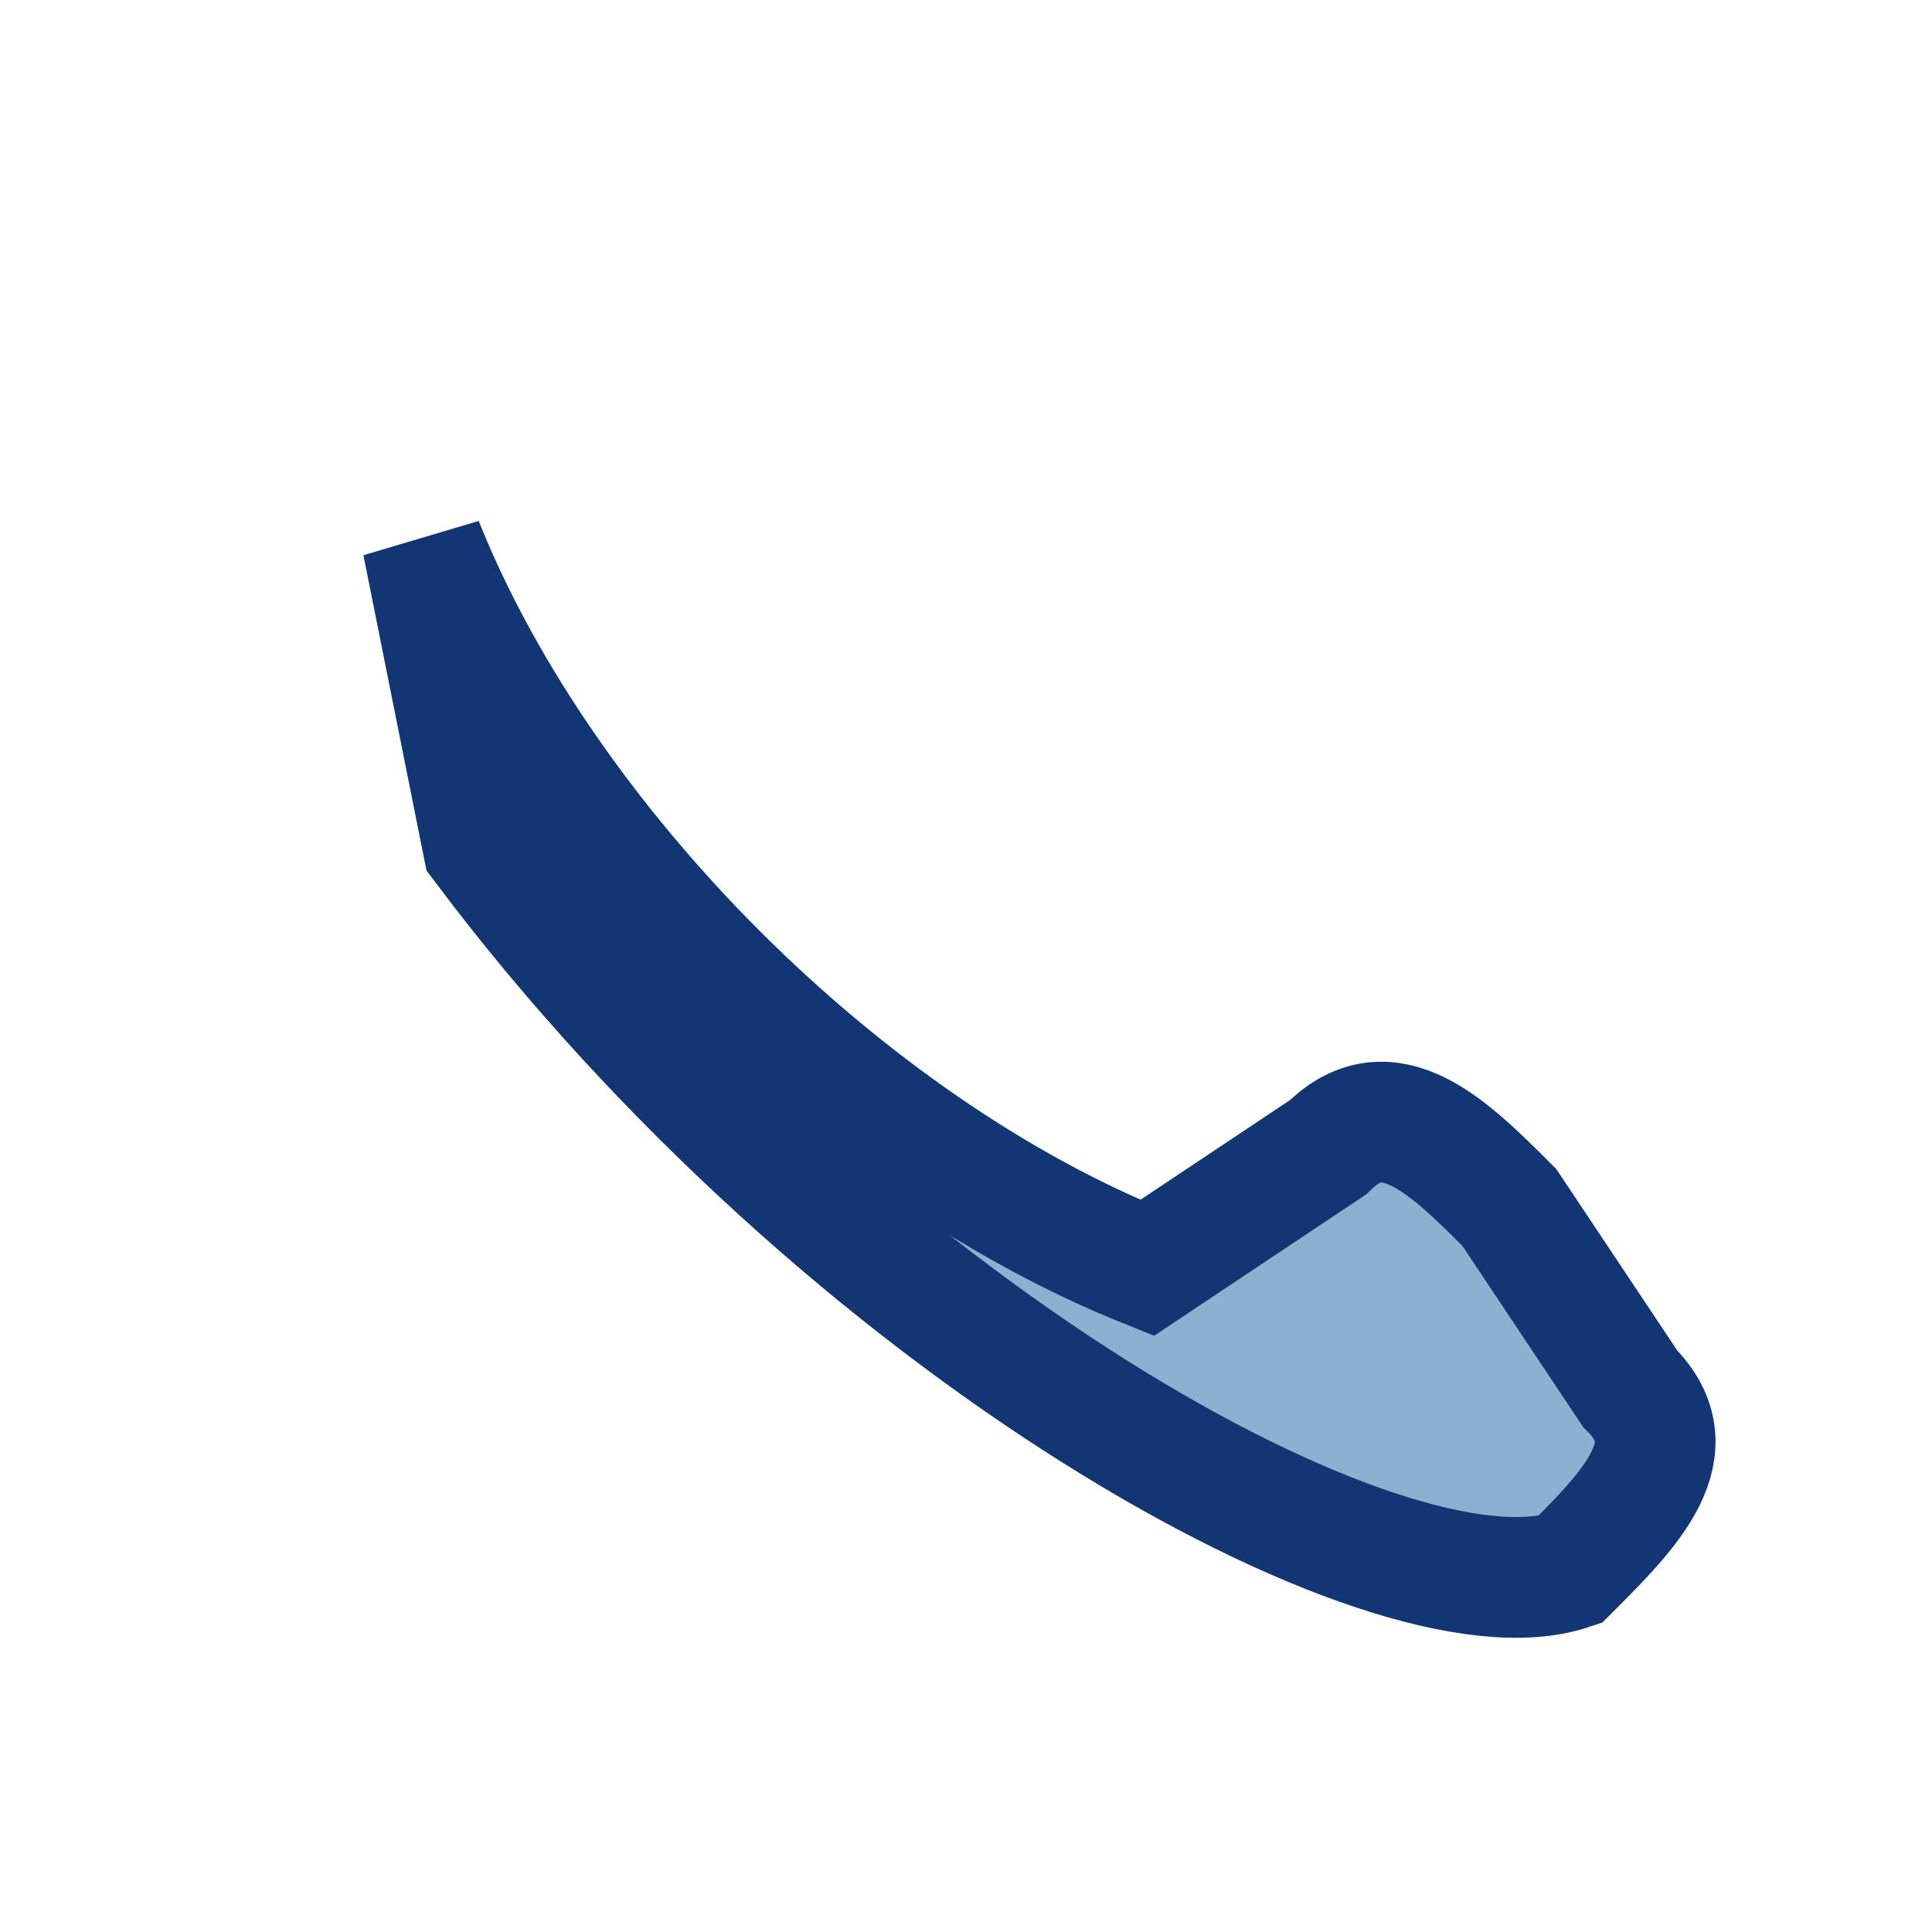
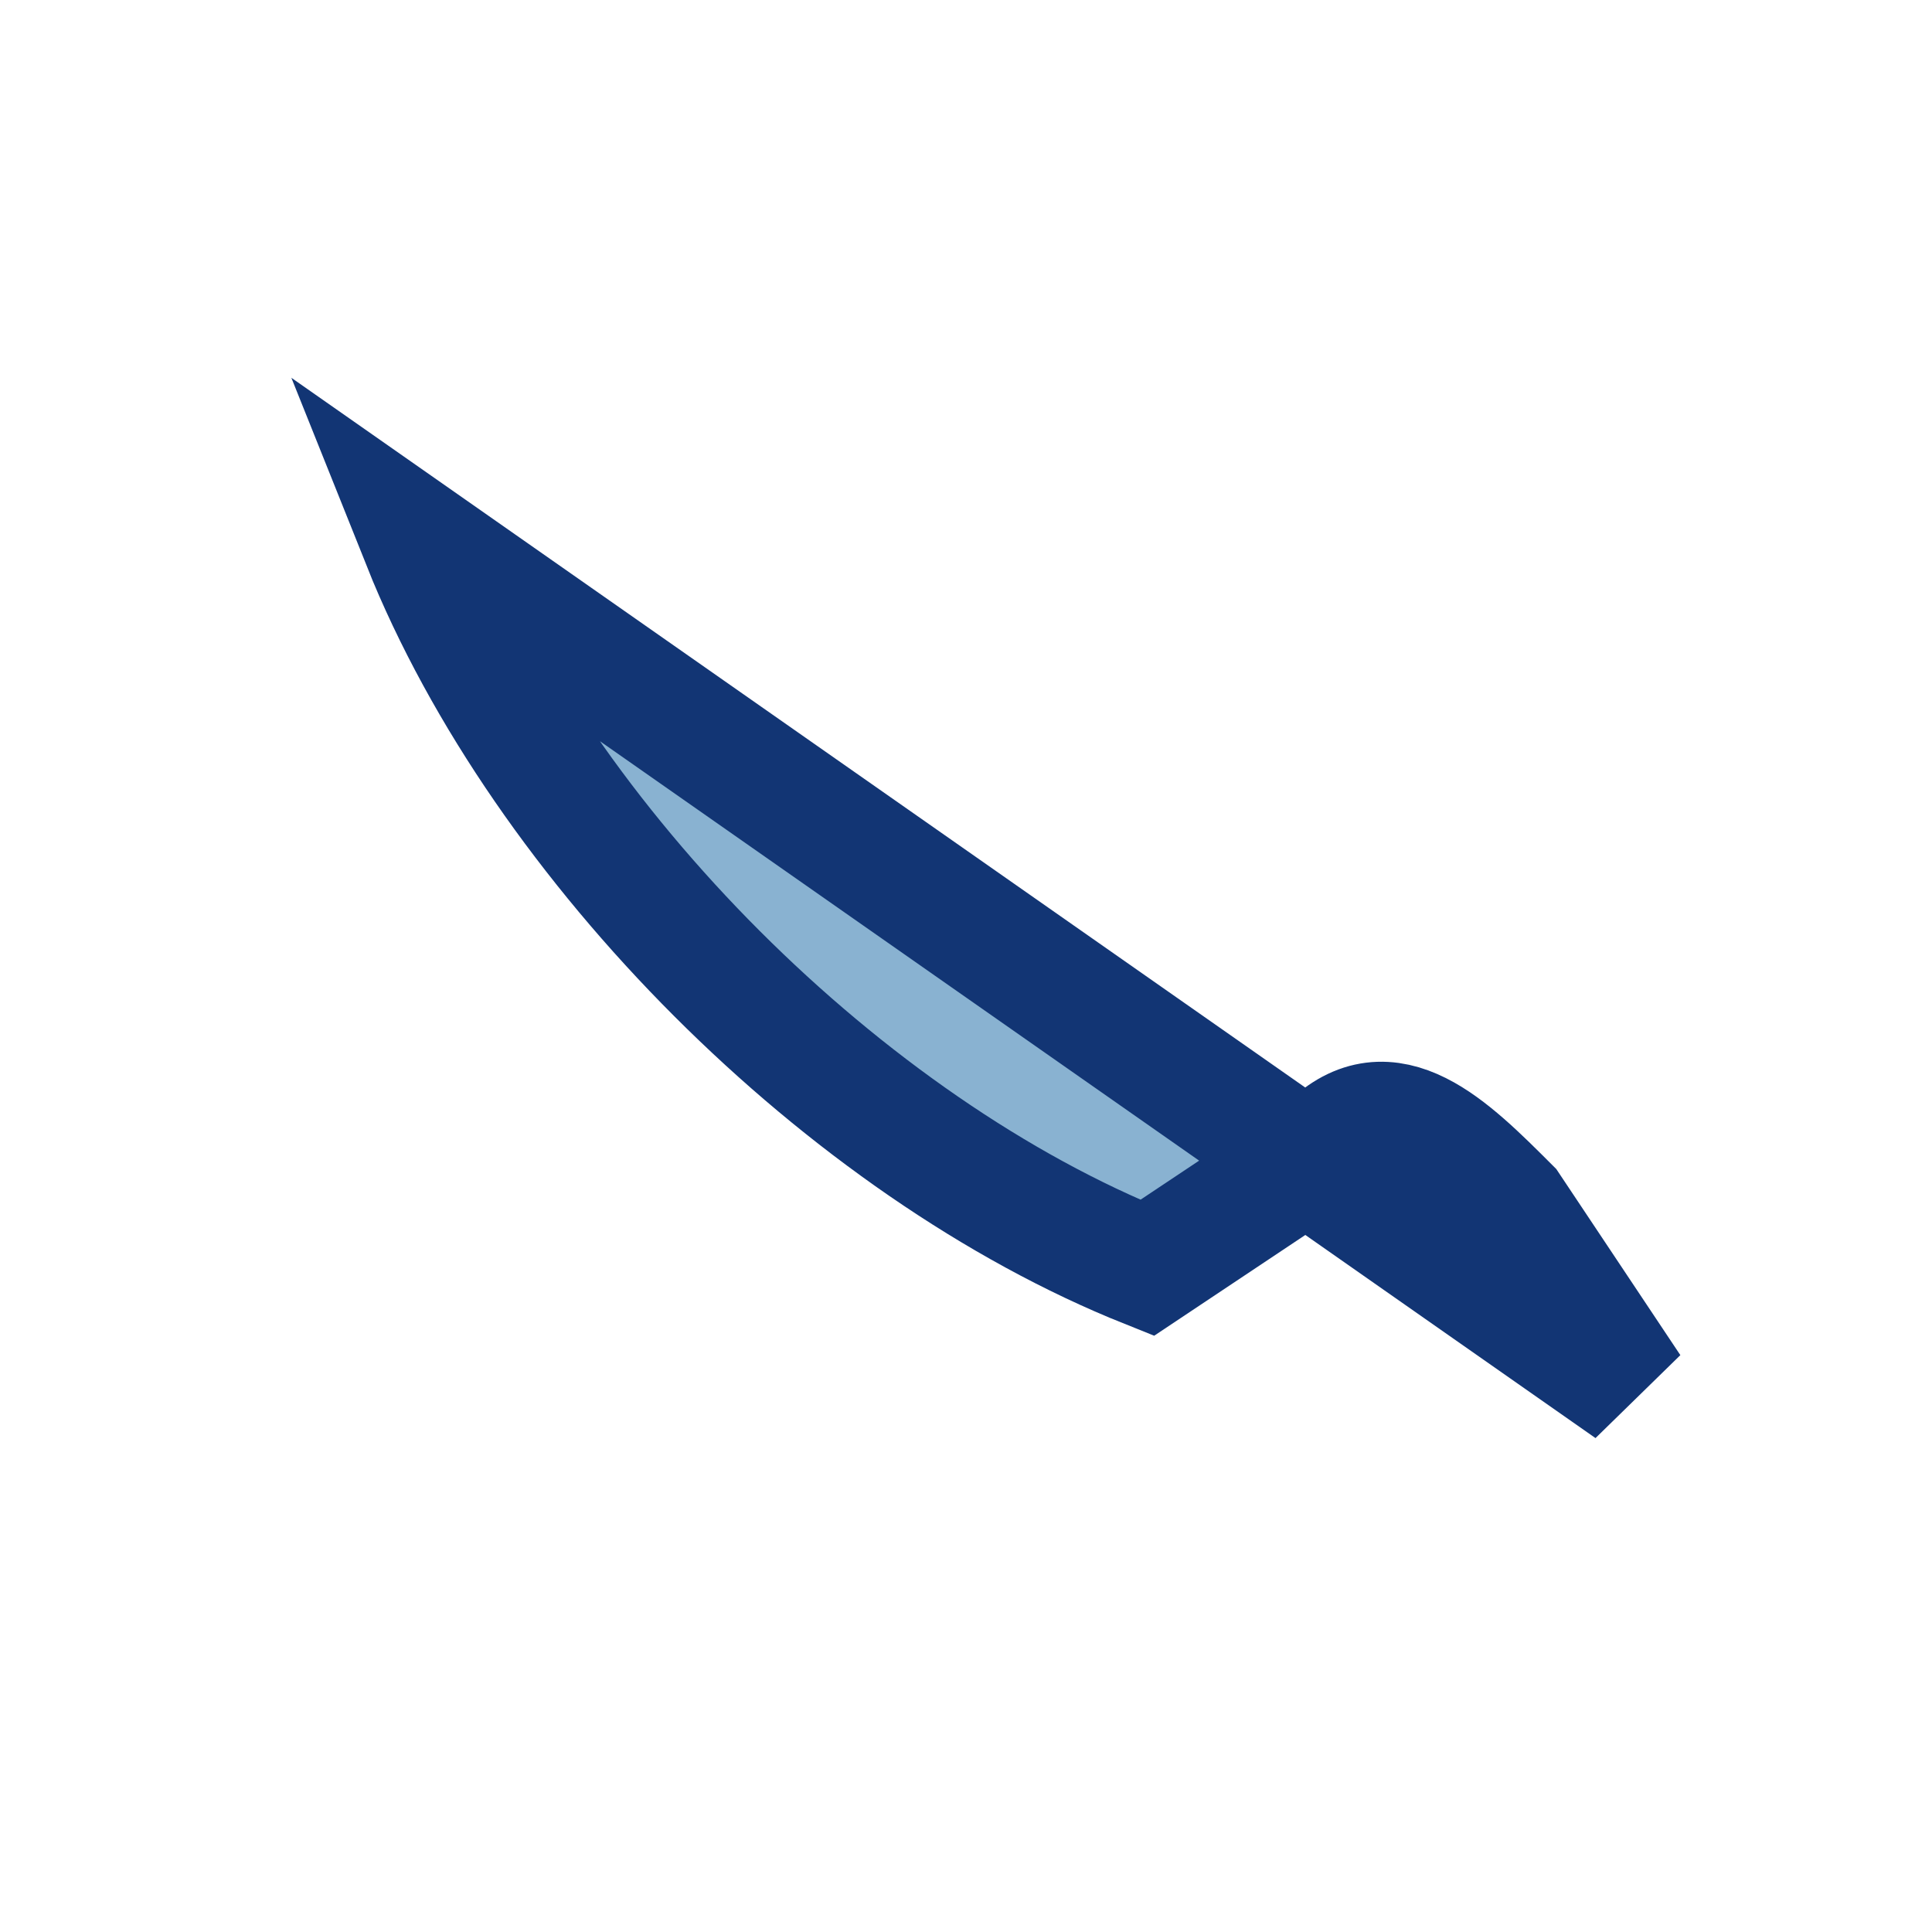
<svg xmlns="http://www.w3.org/2000/svg" width="32" height="32" viewBox="0 0 32 32">
-   <rect width="32" height="32" fill="none" />
-   <path d="M7 9c2 5 7 10 12 12l3-2c1-1 2 0 3 1l2 3c1 1 0 2-1 3-3 1-12-4-18-12L7 9z" fill="#89B2D1" stroke="#123574" stroke-width="2" />
+   <path d="M7 9c2 5 7 10 12 12l3-2c1-1 2 0 3 1l2 3L7 9z" fill="#89B2D1" stroke="#123574" stroke-width="2" />
</svg>